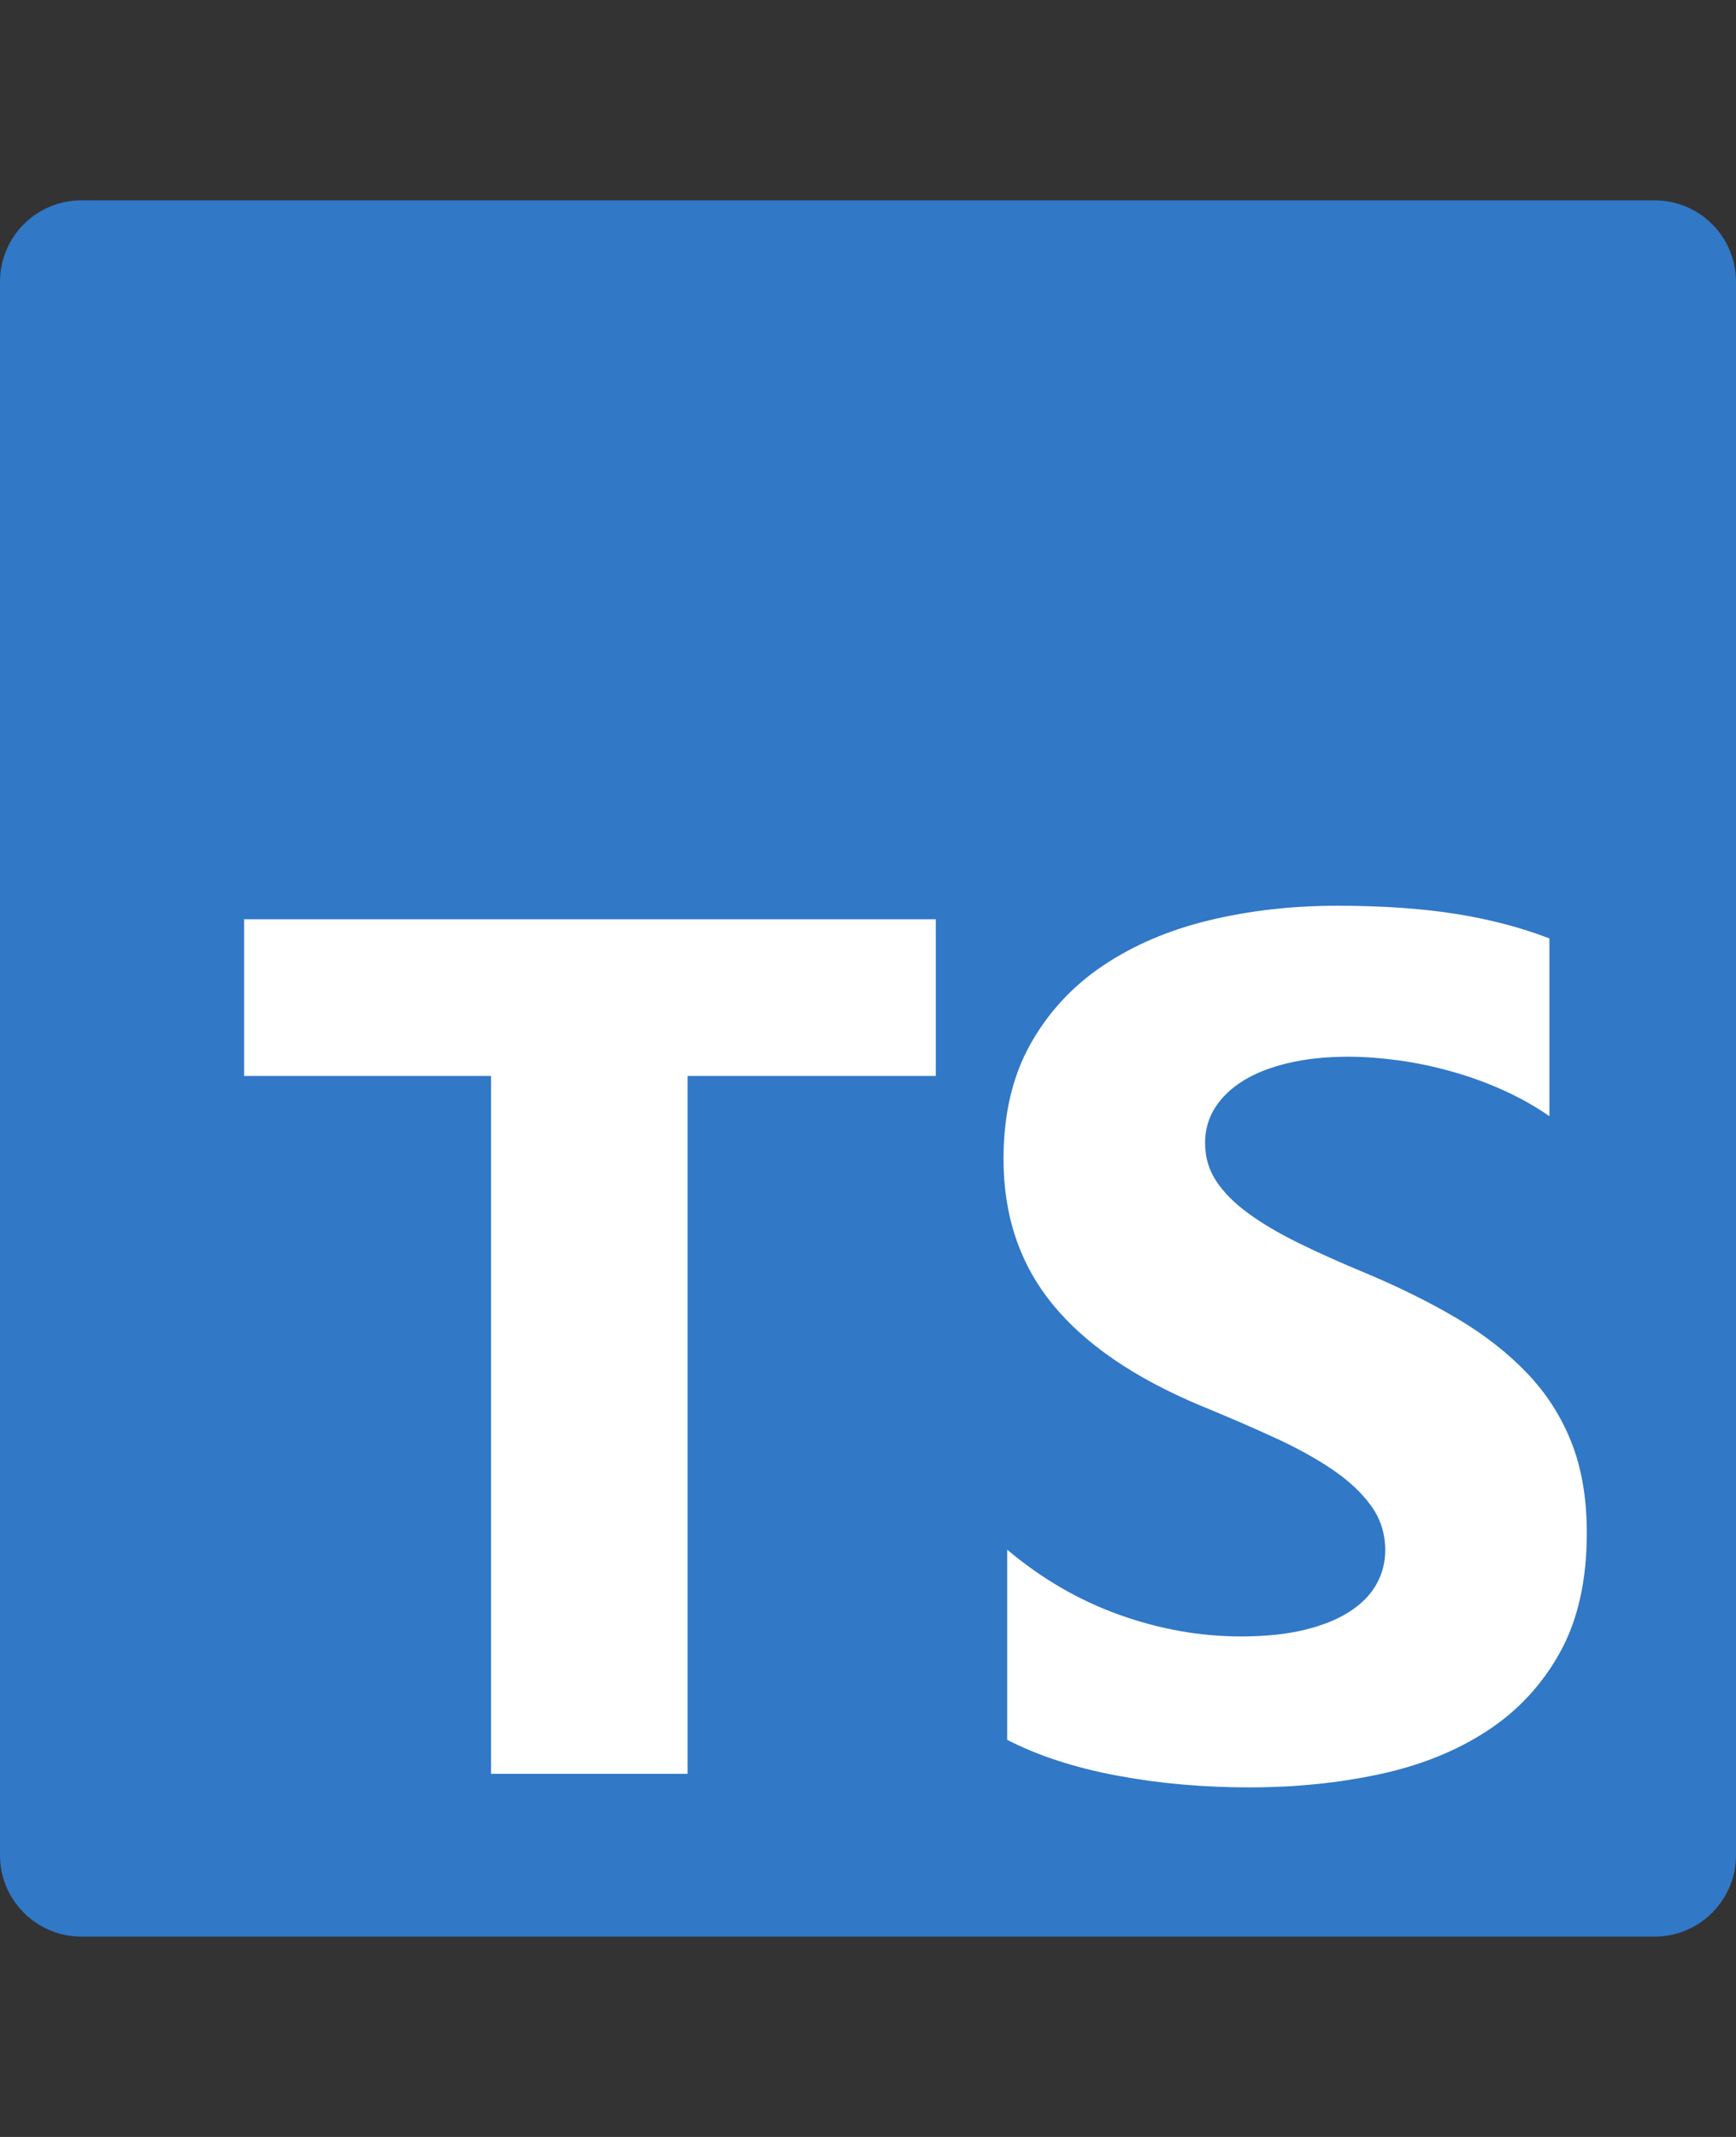
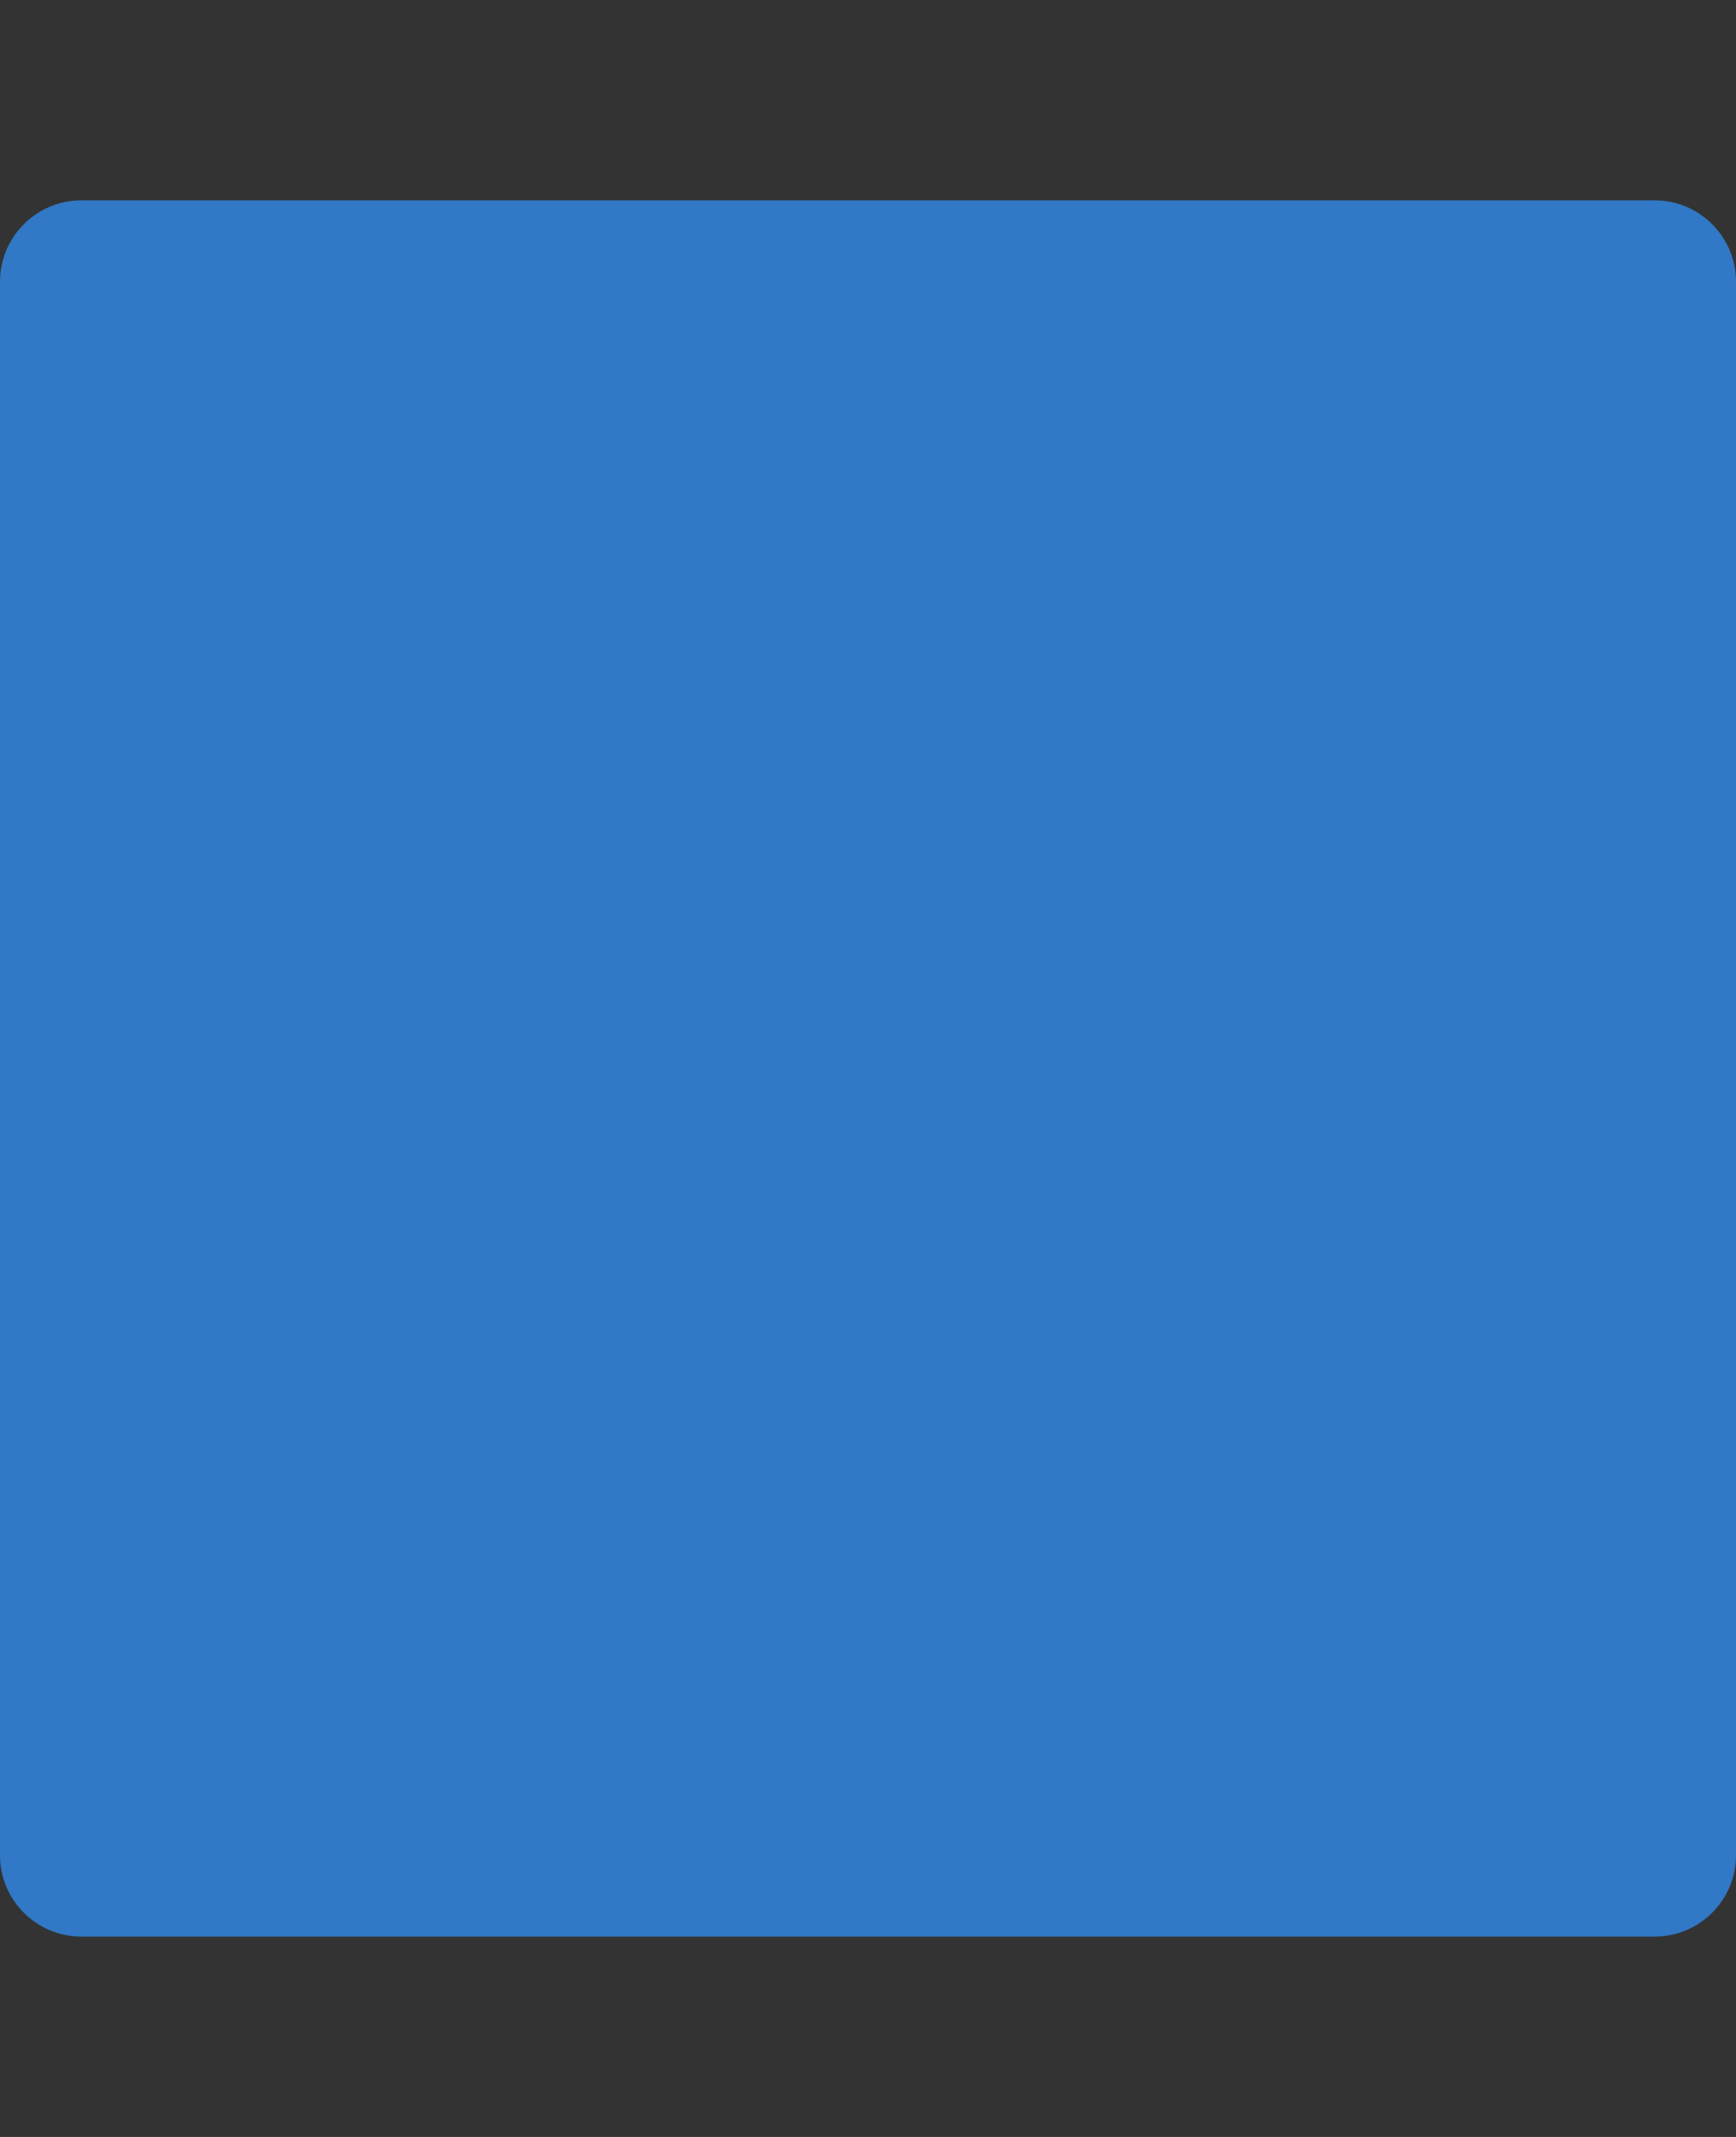
<svg xmlns="http://www.w3.org/2000/svg" width="52" height="64" fill="none" viewBox="0 0 52 64">
  <rect x="0" y="0" width="52" height="64" fill="#333333" stroke="none" />
  <path fill="#3178C6" d="M49.562 6H2.438C1.091 6 0 7.091 0 8.438v47.125C0 56.909 1.091 58 2.438 58h47.125C50.909 58 52 56.909 52 55.562V8.438C52 7.091 50.909 6 49.562 6Z" />
-   <path fill="#fff" d="M30.169 46.409v5.698c.923.474 2.015.831 3.275 1.068 1.26.238 2.589.356 3.986.356 1.361 0 2.654-.13 3.879-.392 1.225-.261 2.299-.691 3.222-1.291.923-.6 1.654-1.383 2.192-2.351.538-.967.808-2.163.808-3.588 0-1.033-.154-1.938-.462-2.715-.308-.778-.751-1.469-1.332-2.074-.58-.605-1.275-1.149-2.086-1.629-.811-.481-1.725-.935-2.743-1.362-.746-.309-1.414-.608-2.006-.899-.592-.291-1.095-.588-1.509-.89-.414-.303-.734-.623-.959-.962-.225-.338-.337-.721-.337-1.148 0-.392.101-.745.302-1.06.201-.315.485-.585.852-.81.367-.226.817-.401 1.349-.525.533-.125 1.124-.187 1.775-.187.474 0 .973.036 1.5.107.526.071 1.056.181 1.589.33.533.148 1.05.335 1.554.561.503.226.967.487 1.393.783v-5.324c-.864-.332-1.808-.579-2.832-.739-1.024-.16-2.198-.24-3.524-.24-1.349 0-2.627.145-3.835.436-1.207.291-2.269.745-3.187 1.362-.917.617-1.642 1.404-2.175 2.359-.533.956-.799 2.098-.799 3.428 0 1.698.488 3.146 1.465 4.345.976 1.199 2.459 2.214 4.447 3.045.781.321 1.509.635 2.184.944.675.309 1.258.629 1.749.962.491.332.879.694 1.163 1.086.284.392.426.837.426 1.335 0 .368-.089.709-.266 1.024s-.447.587-.808.819c-.361.232-.811.413-1.349.543-.538.13-1.169.196-1.891.196-1.231 0-2.45-.217-3.657-.65-1.207-.433-2.326-1.083-3.355-1.95Zm-9.571-14.184h7.433v-4.694H7.312v4.694h7.397V53.125h5.888V32.225Z" />
</svg>